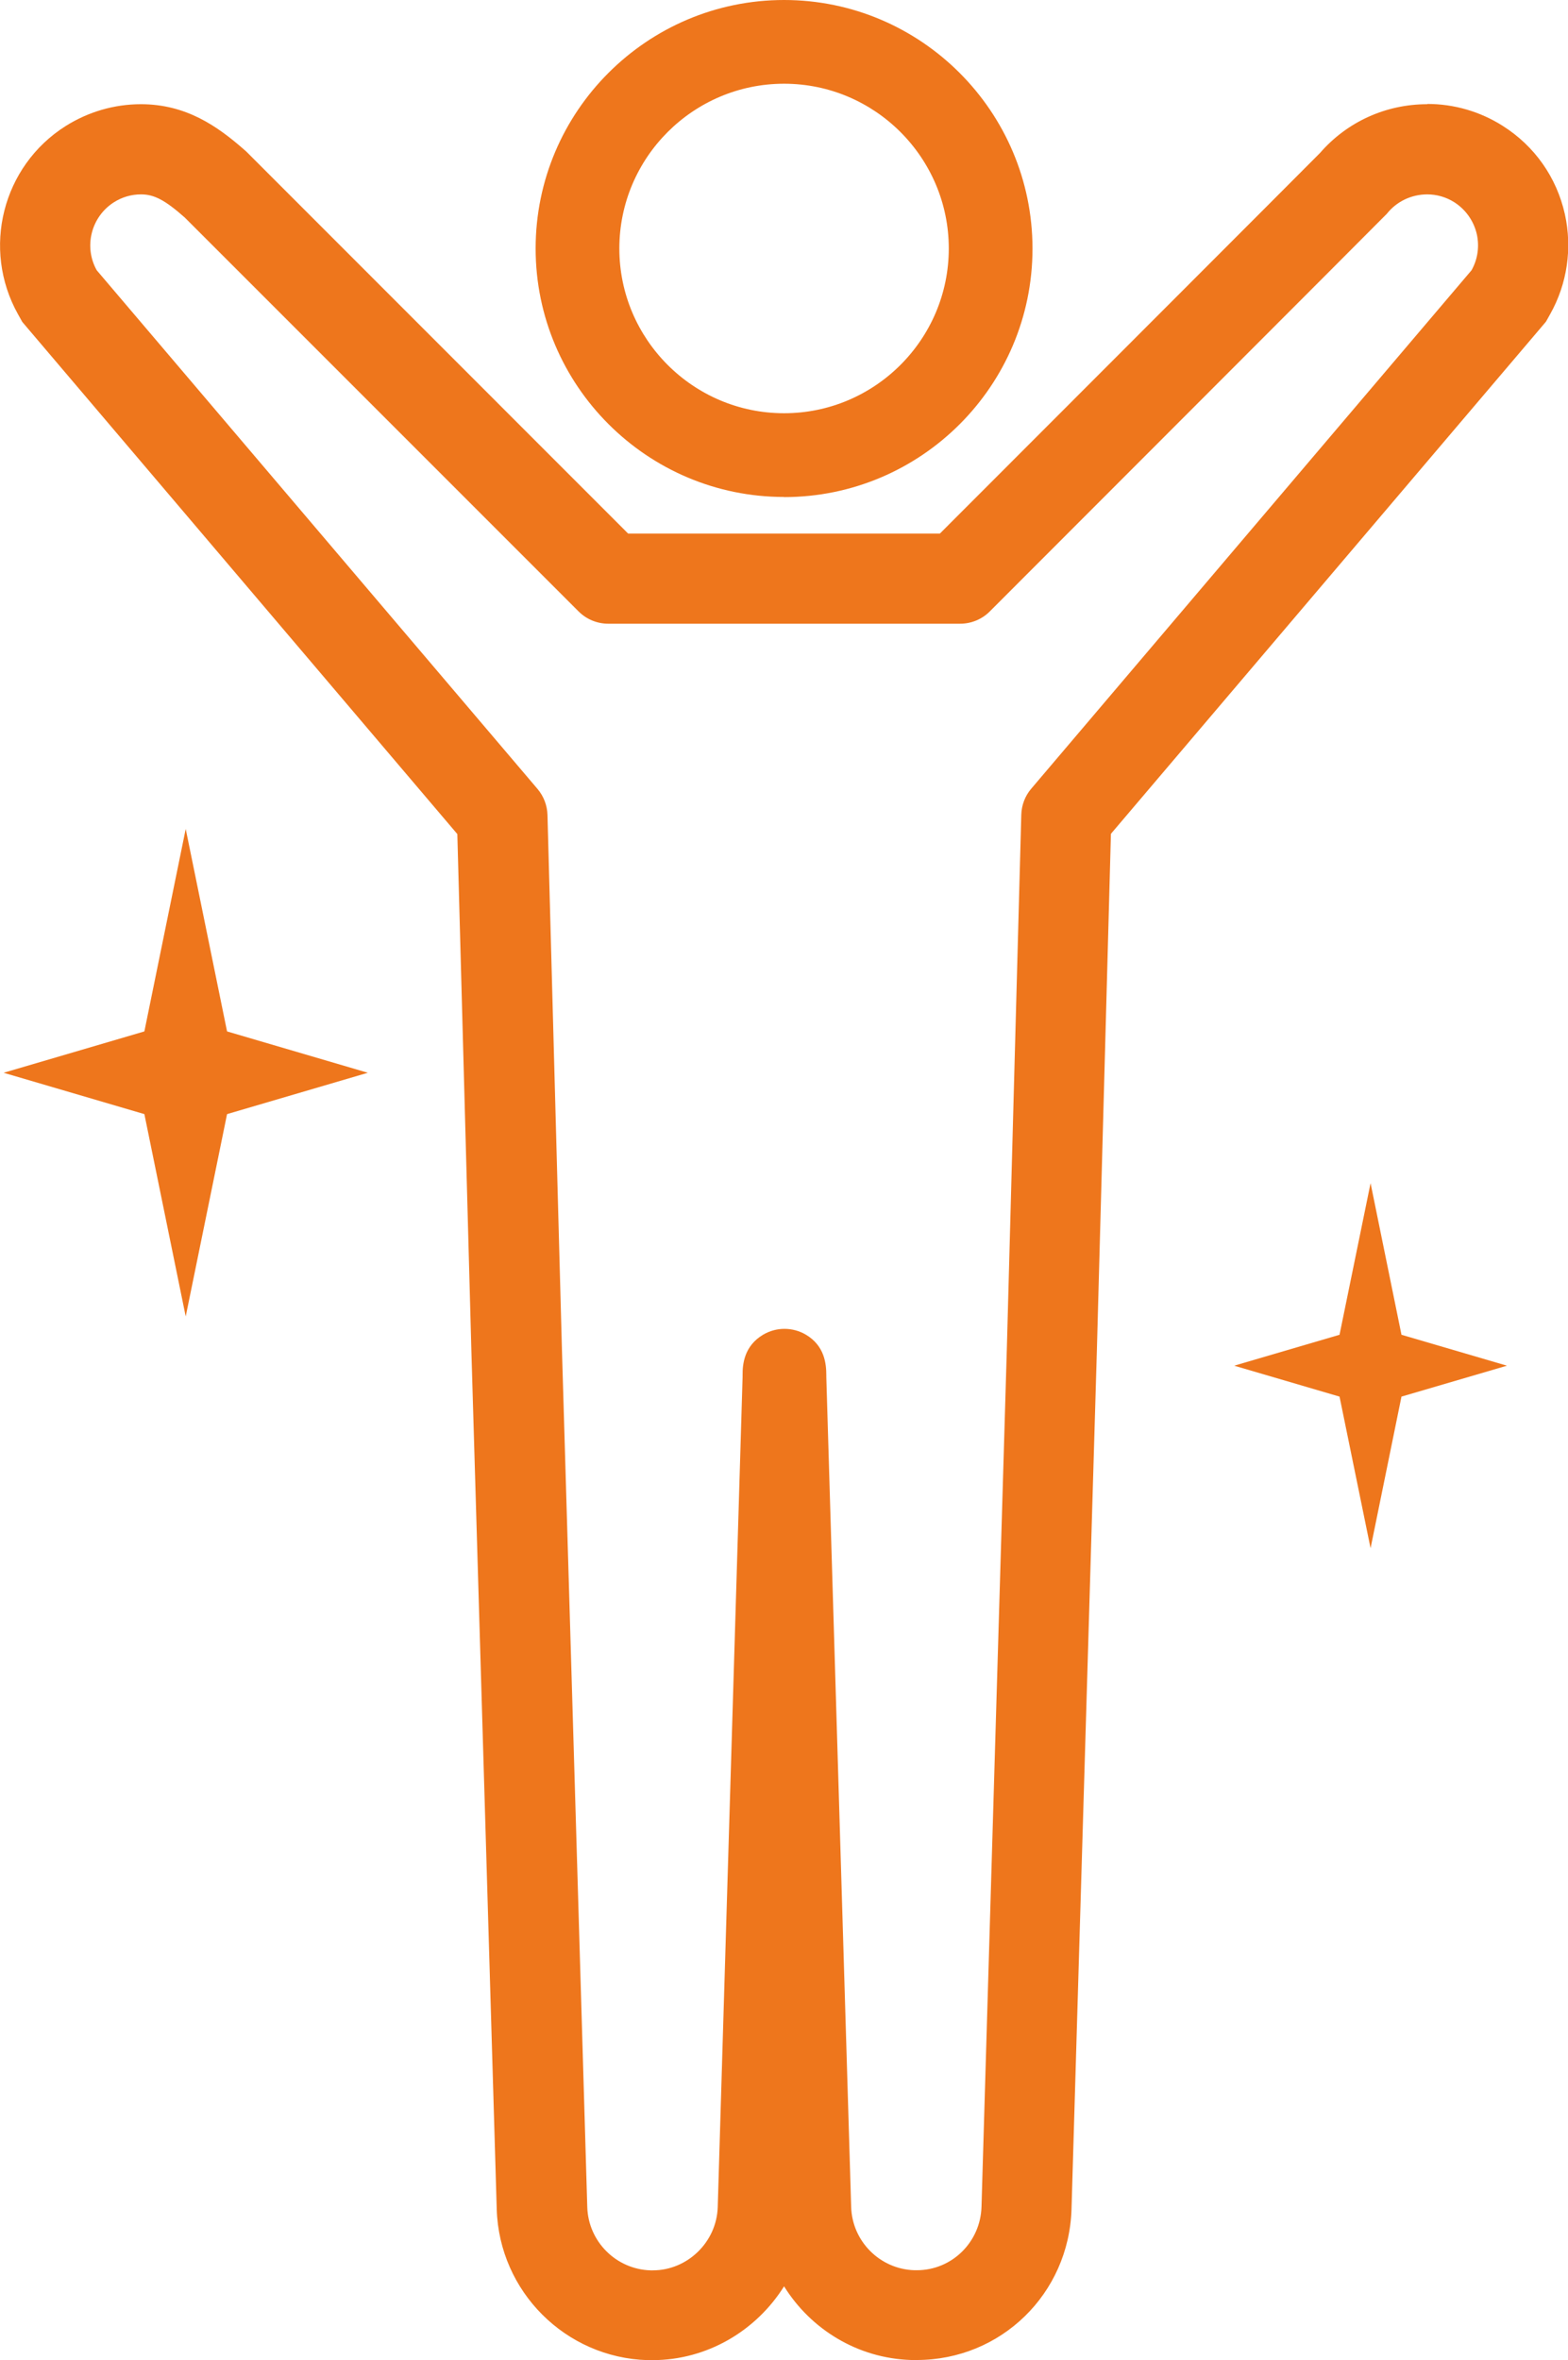
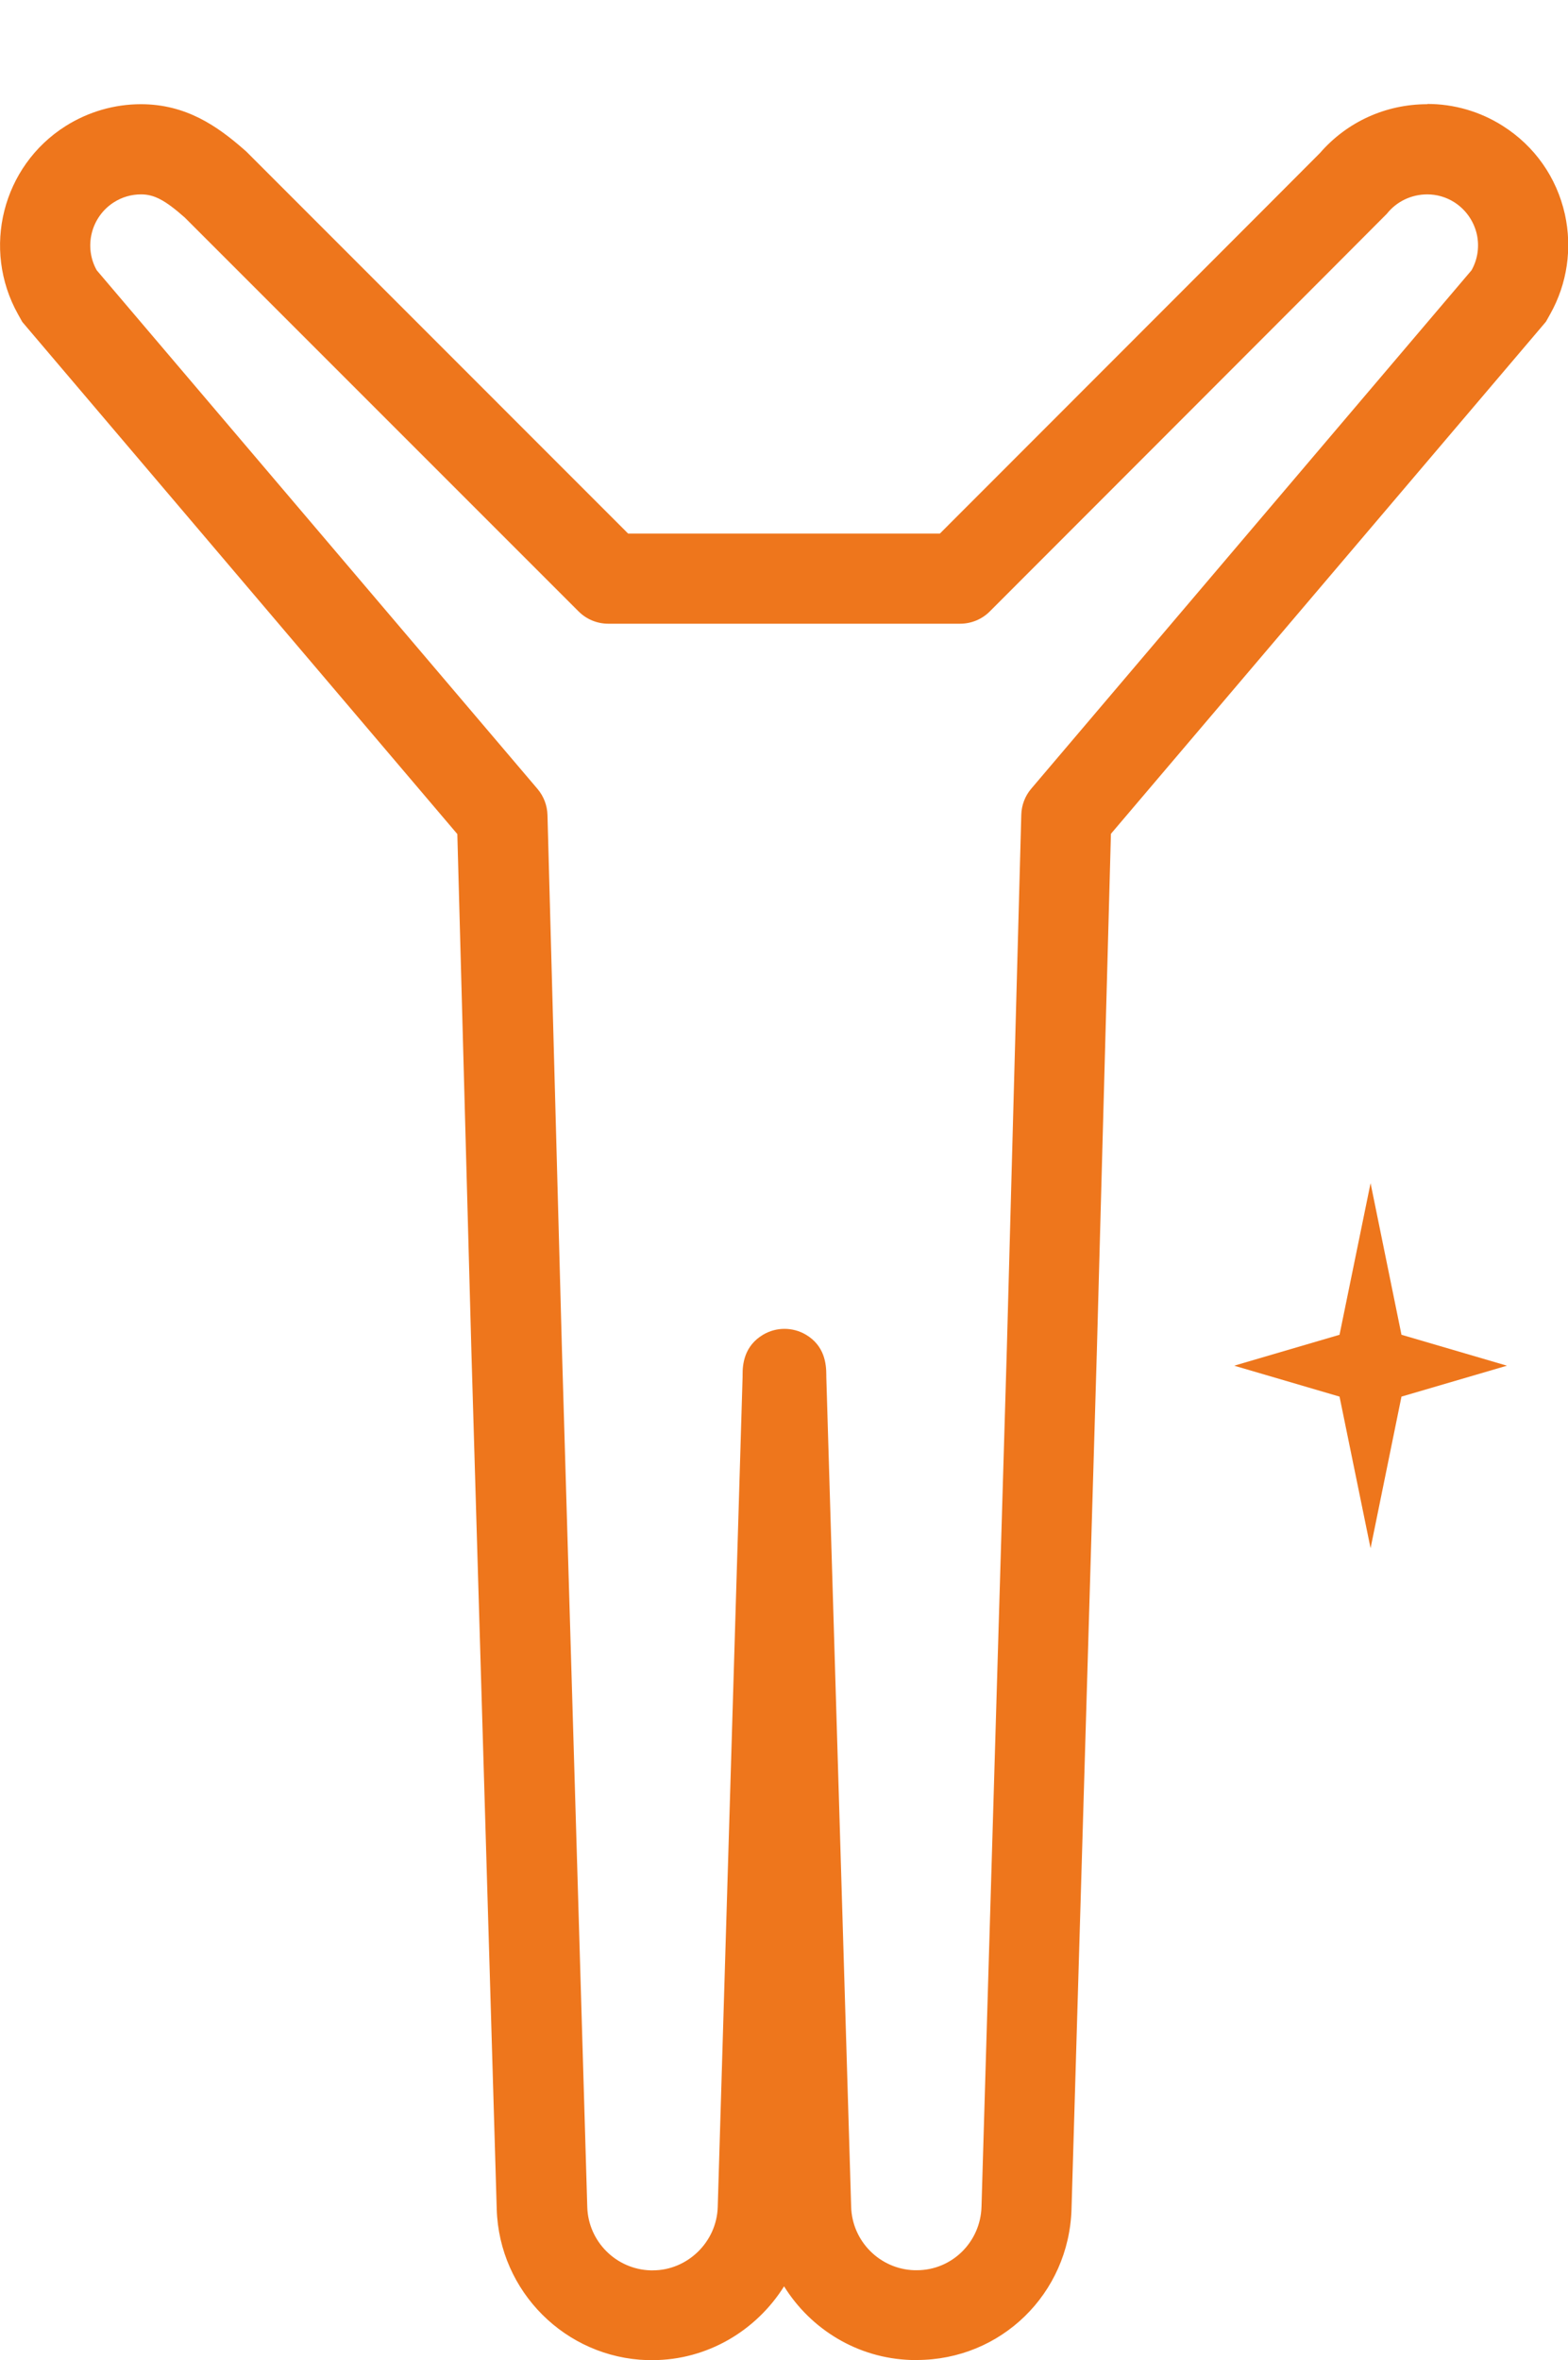
<svg xmlns="http://www.w3.org/2000/svg" id="_レイヤー_2" viewBox="0 0 121.75 183.23">
  <defs>
    <style>.cls-1{fill:#ee761c;}</style>
  </defs>
  <g id="_編集モード">
-     <path class="cls-1" d="M60.88,38.59c10.64,0,19.29-8.65,19.29-19.29S71.51,0,60.88,0s-19.29,8.65-19.29,19.29,8.66,19.29,19.29,19.29ZM60.88,6.5c7.05,0,12.79,5.74,12.79,12.79s-5.74,12.79-12.79,12.79-12.79-5.74-12.79-12.79,5.74-12.79,12.79-12.79Z" />
    <path class="cls-1" d="M110.82,15.09c.74,0,1.47.21,2.1.61.89.57,1.51,1.45,1.75,2.48.21.96.07,1.95-.41,2.8l-34.19,40.25c-.48.56-.75,1.28-.77,2.02l-1.12,41.38-1.97,66.69c-.08,2.73-2.29,4.92-5.02,4.92-.06,0-.13,0-.19,0-2.67-.08-4.83-2.24-4.91-4.91l-1.93-64.44s0-.08,0-.12c0-.88-.12-2.29-1.59-3.16-.51-.3-1.08-.45-1.66-.45-.57,0-1.14.15-1.65.45-1.47.87-1.61,2.28-1.6,3.15,0,.04,0,.08,0,.13l-1.93,64.44c-.08,2.73-2.36,4.92-5.04,4.92-.06,0-.12,0-.18,0-2.67-.08-4.83-2.24-4.91-4.91l-1.97-66.68-1.12-41.39c-.02-.74-.29-1.45-.77-2.02L7.51,20.98c-1.02-1.82-.44-4.15,1.34-5.28.63-.4,1.35-.61,2.1-.61,1.02,0,1.86.44,3.4,1.8,0,0,30.58,30.58,30.58,30.58.61.61,1.44.95,2.3.95h27.32c.86,0,1.69-.34,2.3-.95,0,0,30.76-30.78,30.83-30.87.76-.96,1.91-1.51,3.15-1.51M110.82,8.09c-3.22,0-6.23,1.37-8.33,3.79-2.03,2.05-20.88,20.9-29.51,29.54h-24.21L19.29,11.93l-.16-.16-.17-.15c-2.09-1.83-4.51-3.53-8.02-3.53-2.07,0-4.09.59-5.85,1.7C.18,12.9-1.44,19.32,1.4,24.4l.33.59.44.52,33.34,39.24,1.09,40.07,1.97,66.7c.2,6.38,5.34,11.51,11.7,11.7.1,0,.24,0,.39,0,4.27,0,8.07-2.3,10.22-5.73,2.07,3.33,5.7,5.59,9.87,5.72.14,0,.29,0,.43,0,6.54,0,11.82-5.14,12.02-11.71l1.97-66.69,1.09-40.08,33.34-39.24.44-.52.33-.59c1.32-2.35,1.72-5.1,1.14-7.74-.64-2.87-2.35-5.3-4.83-6.87-1.75-1.11-3.77-1.7-5.85-1.7h0Z" />
    <polygon class="cls-1" points="104.01 103.62 95.83 106.02 104.01 108.42 106.42 120.19 108.82 108.42 117.01 106.02 108.82 103.62 106.42 91.85 104.01 103.62" />
-     <polygon class="cls-1" points="14.42 102.2 17.63 86.49 28.56 83.28 17.63 80.07 14.42 64.35 11.21 80.07 .28 83.28 11.21 86.49 14.42 102.2" />
  </g>
</svg>